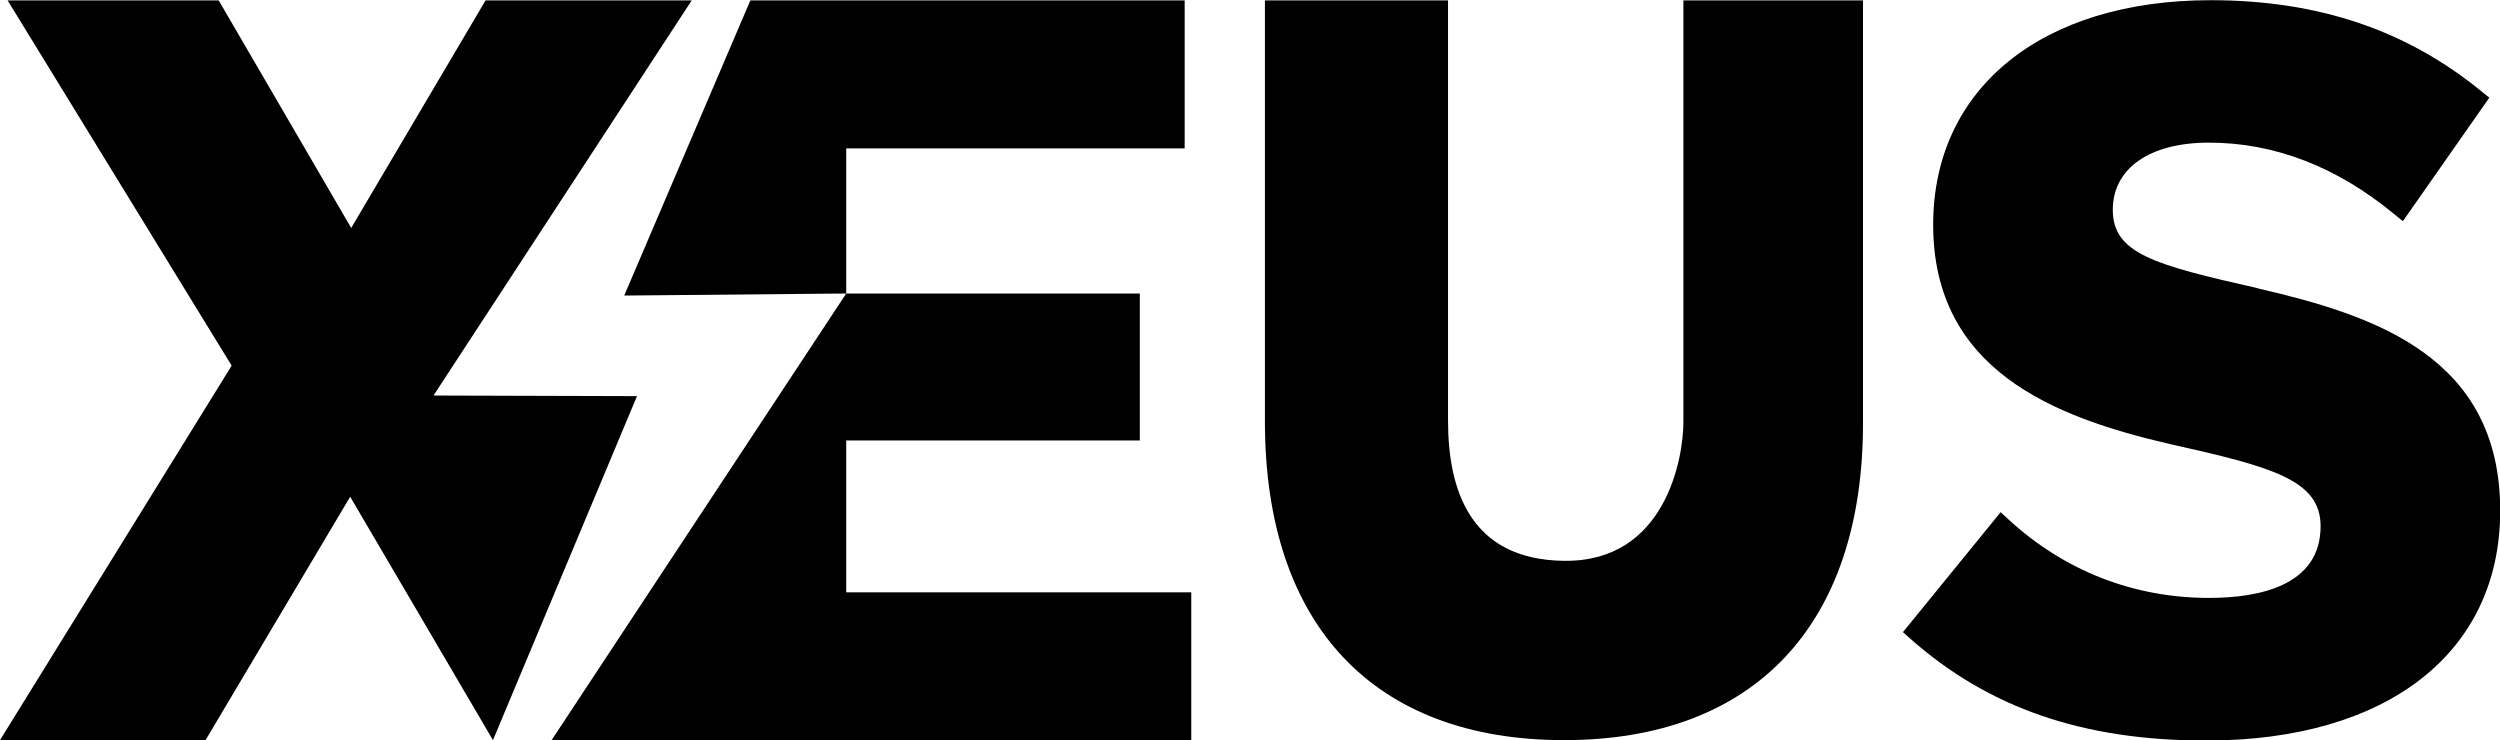
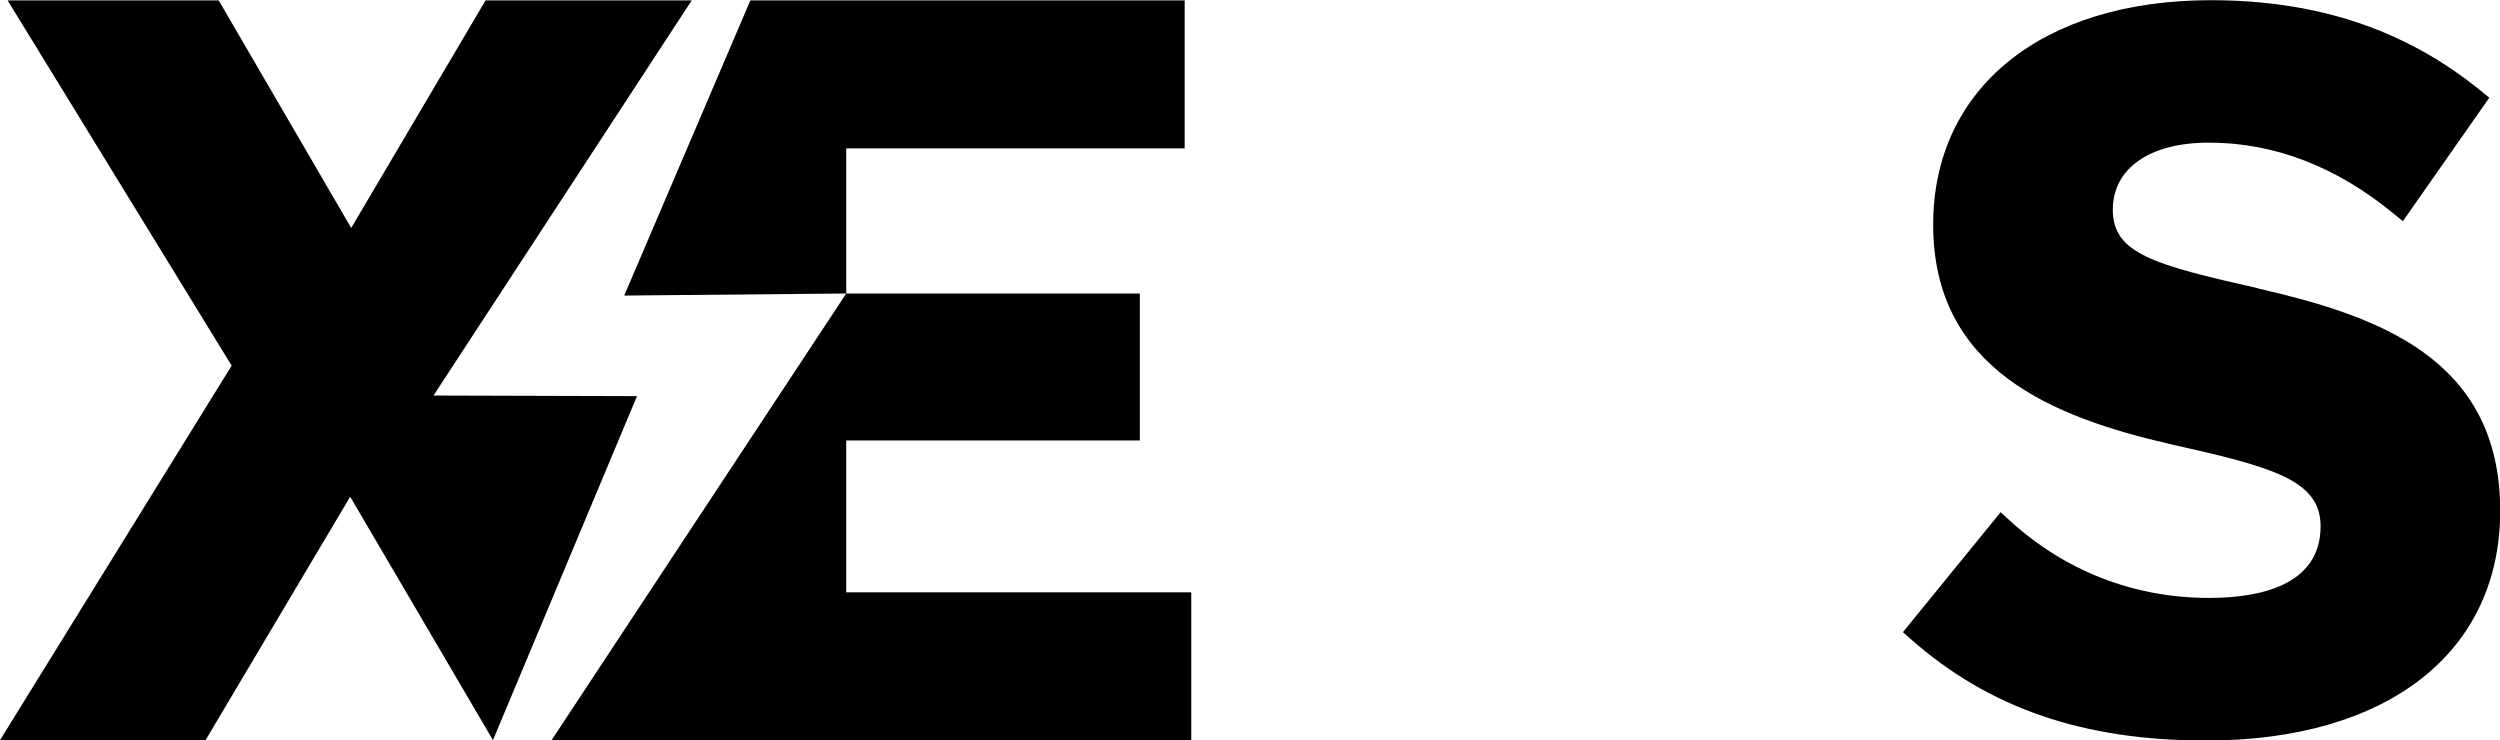
<svg xmlns="http://www.w3.org/2000/svg" width="152" height="45" viewBox="0 0 152 45" fill="none">
  <g clip-path="url(#clip0_15_57)">
    <path d="M137.252 17.519C130.997 16.103 128.458 15.426 128.458 12.757C128.458 10.238 130.697 8.672 134.299 8.672C138.29 8.672 142.08 10.138 145.57 13.02L146.096 13.446L151.35 5.94L150.899 5.576C146.333 1.829 140.942 0.012 134.412 0.012C124.154 0.012 117.537 5.363 117.537 13.659C117.537 22.481 124.83 25.363 131.96 27.005C138.127 28.383 141.092 29.173 141.092 31.992C141.092 35.589 137.402 36.353 134.312 36.353C129.734 36.353 125.518 34.712 122.128 31.591L121.64 31.14L115.698 38.434L116.148 38.834C120.927 43.058 126.644 45.025 134.137 45.025C145.157 45.025 152.012 39.674 152.012 31.053C152.012 21.692 144.394 19.173 137.264 17.531L137.252 17.519Z" fill="black" />
    <path d="M26.357 24.048L42.056 0.025H29.522L21.353 13.86L13.297 0.025H0.463L14.085 22.231L0 45H12.497L21.291 30.201L29.972 45L38.729 24.085L26.357 24.048Z" fill="black" />
    <path d="M51.451 26.779H69.301V17.845H51.451V9.023H72.028V0.025H45.621L37.953 17.97L51.451 17.845L33.537 45H72.429V36.015H51.451V26.779Z" fill="black" />
-     <path d="M113.259 0.025H102.351V25.664C102.351 27.795 101.3 34.185 95.083 34.098C89.379 34.023 88.04 29.787 88.04 25.564V0.025H76.907V25.627C76.907 38.02 83.537 45 95.095 45C106.654 45 113.271 38.008 113.271 25.727V0.025H113.259Z" fill="black" />
  </g>
  <defs>
    <clipPath id="clip0_15_57">
      <rect width="152" height="45" fill="white" />
    </clipPath>
  </defs>
</svg>